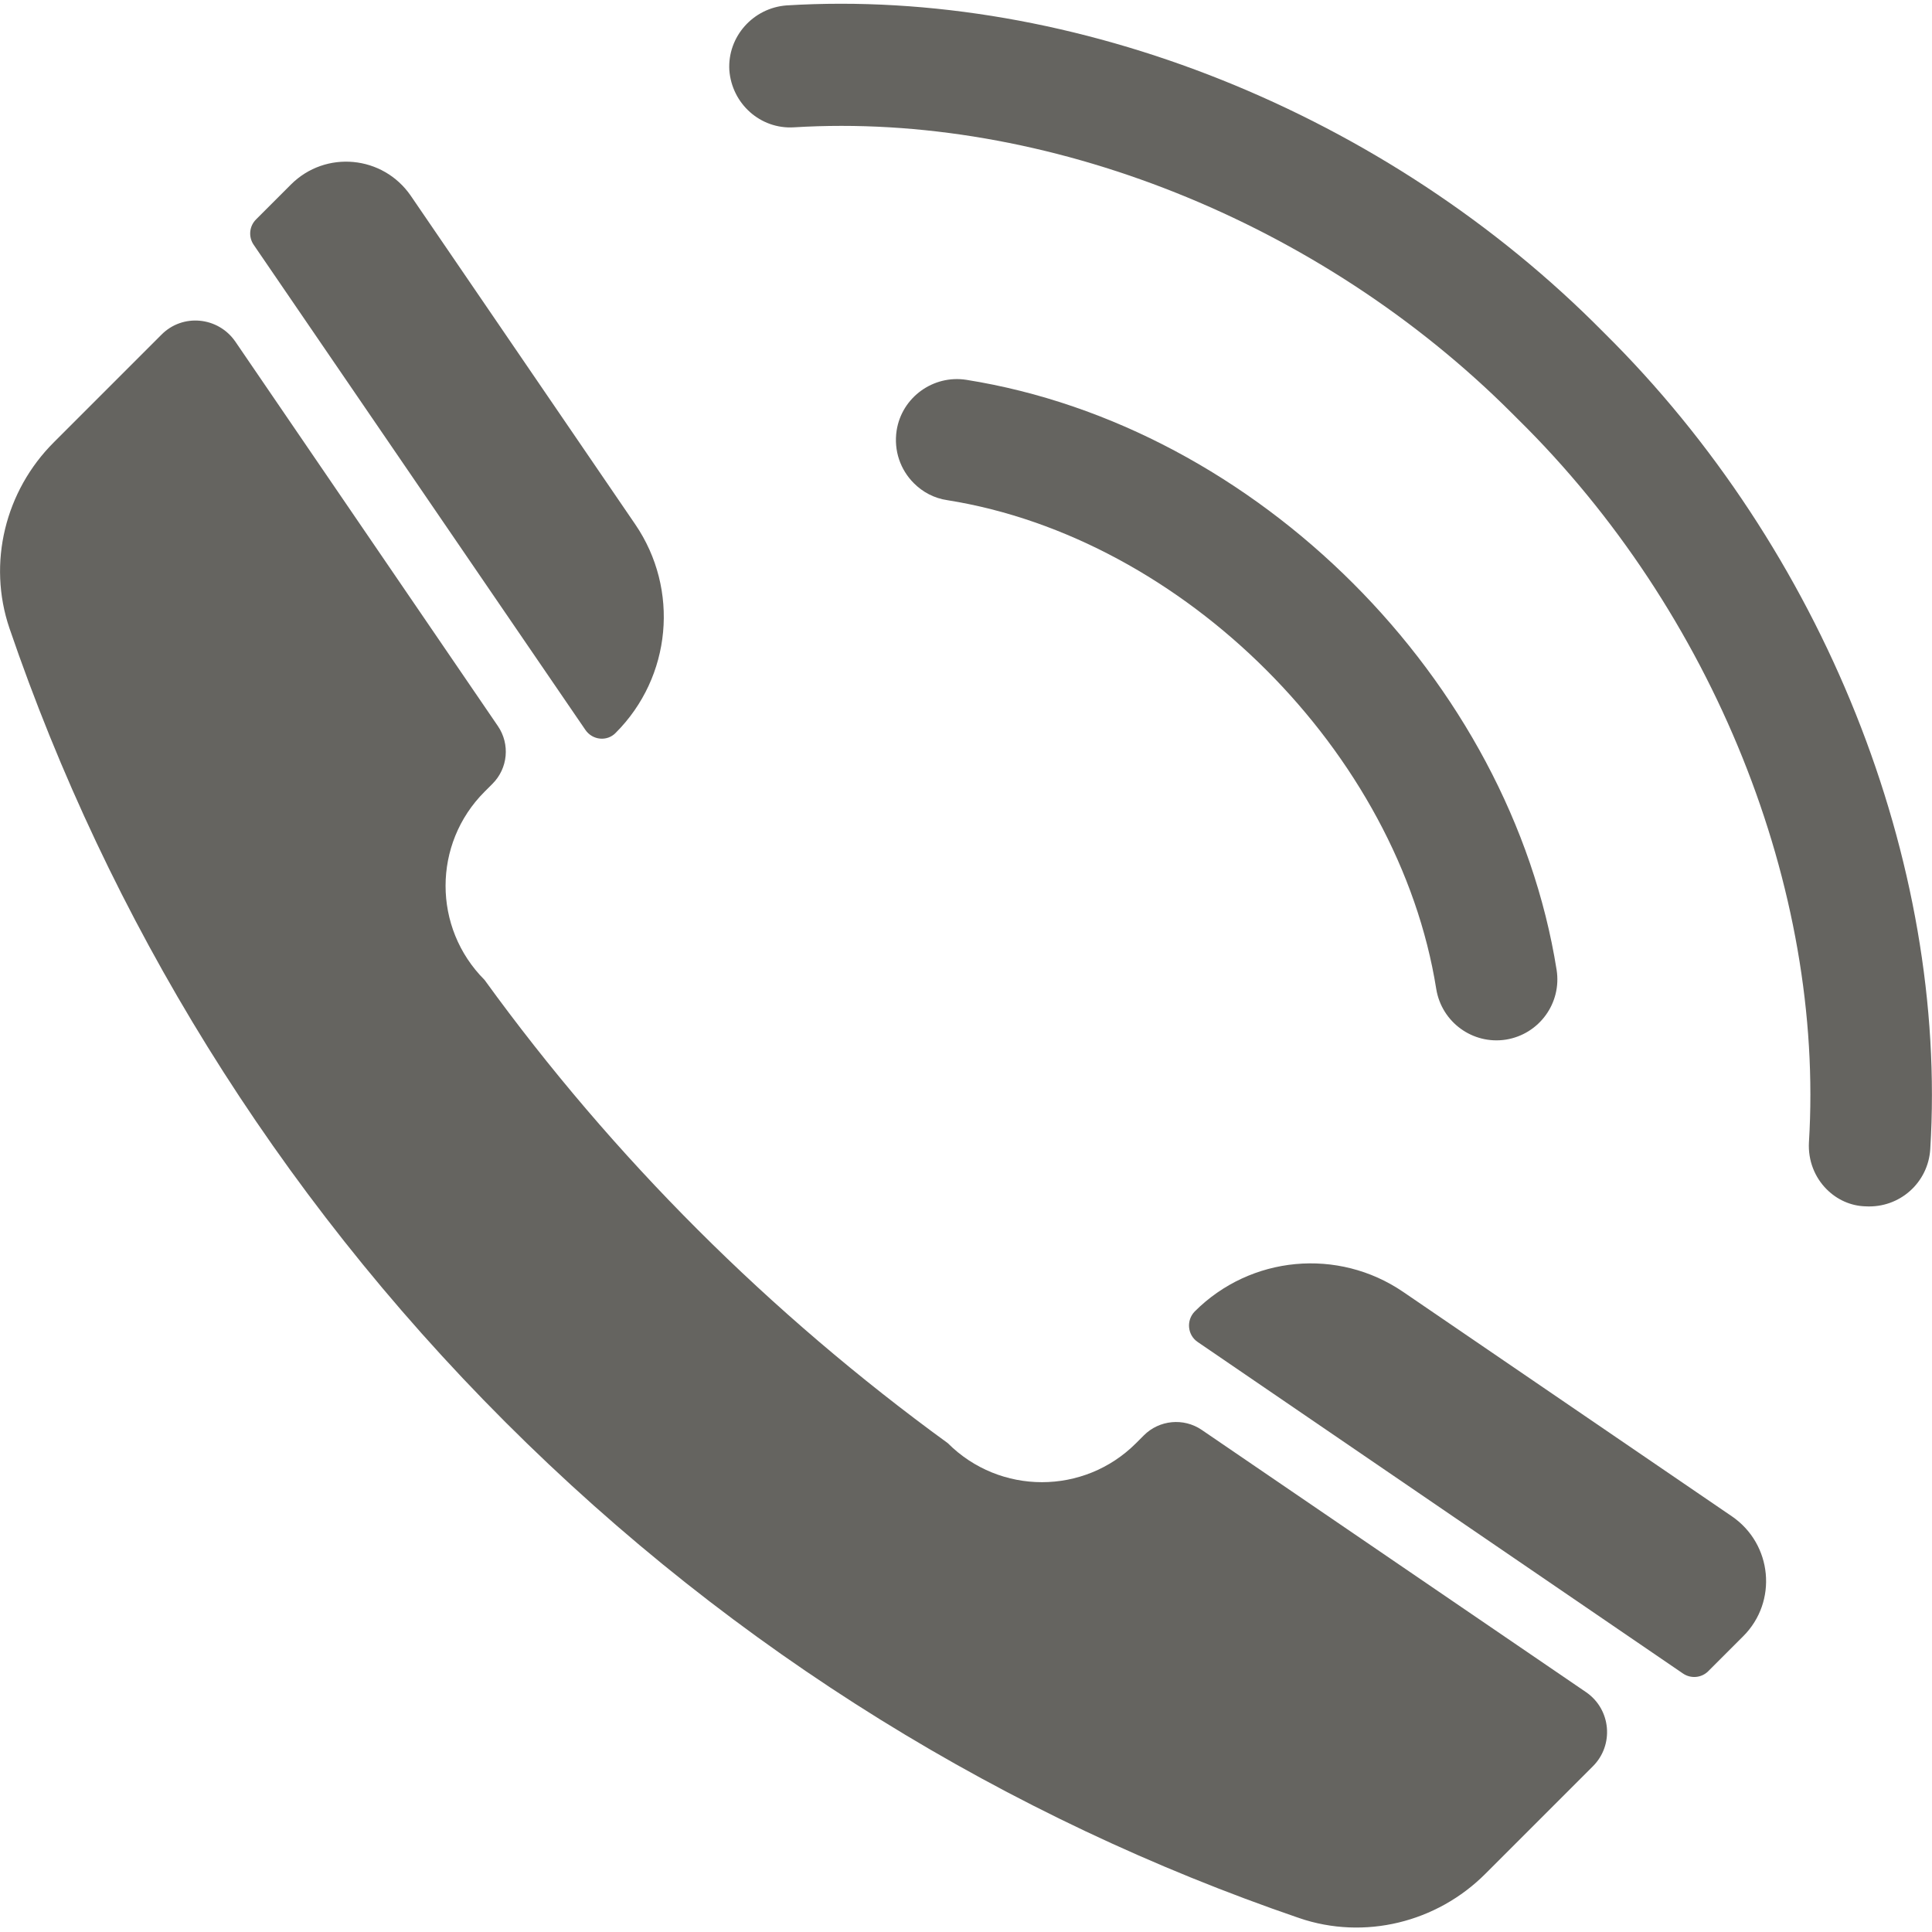
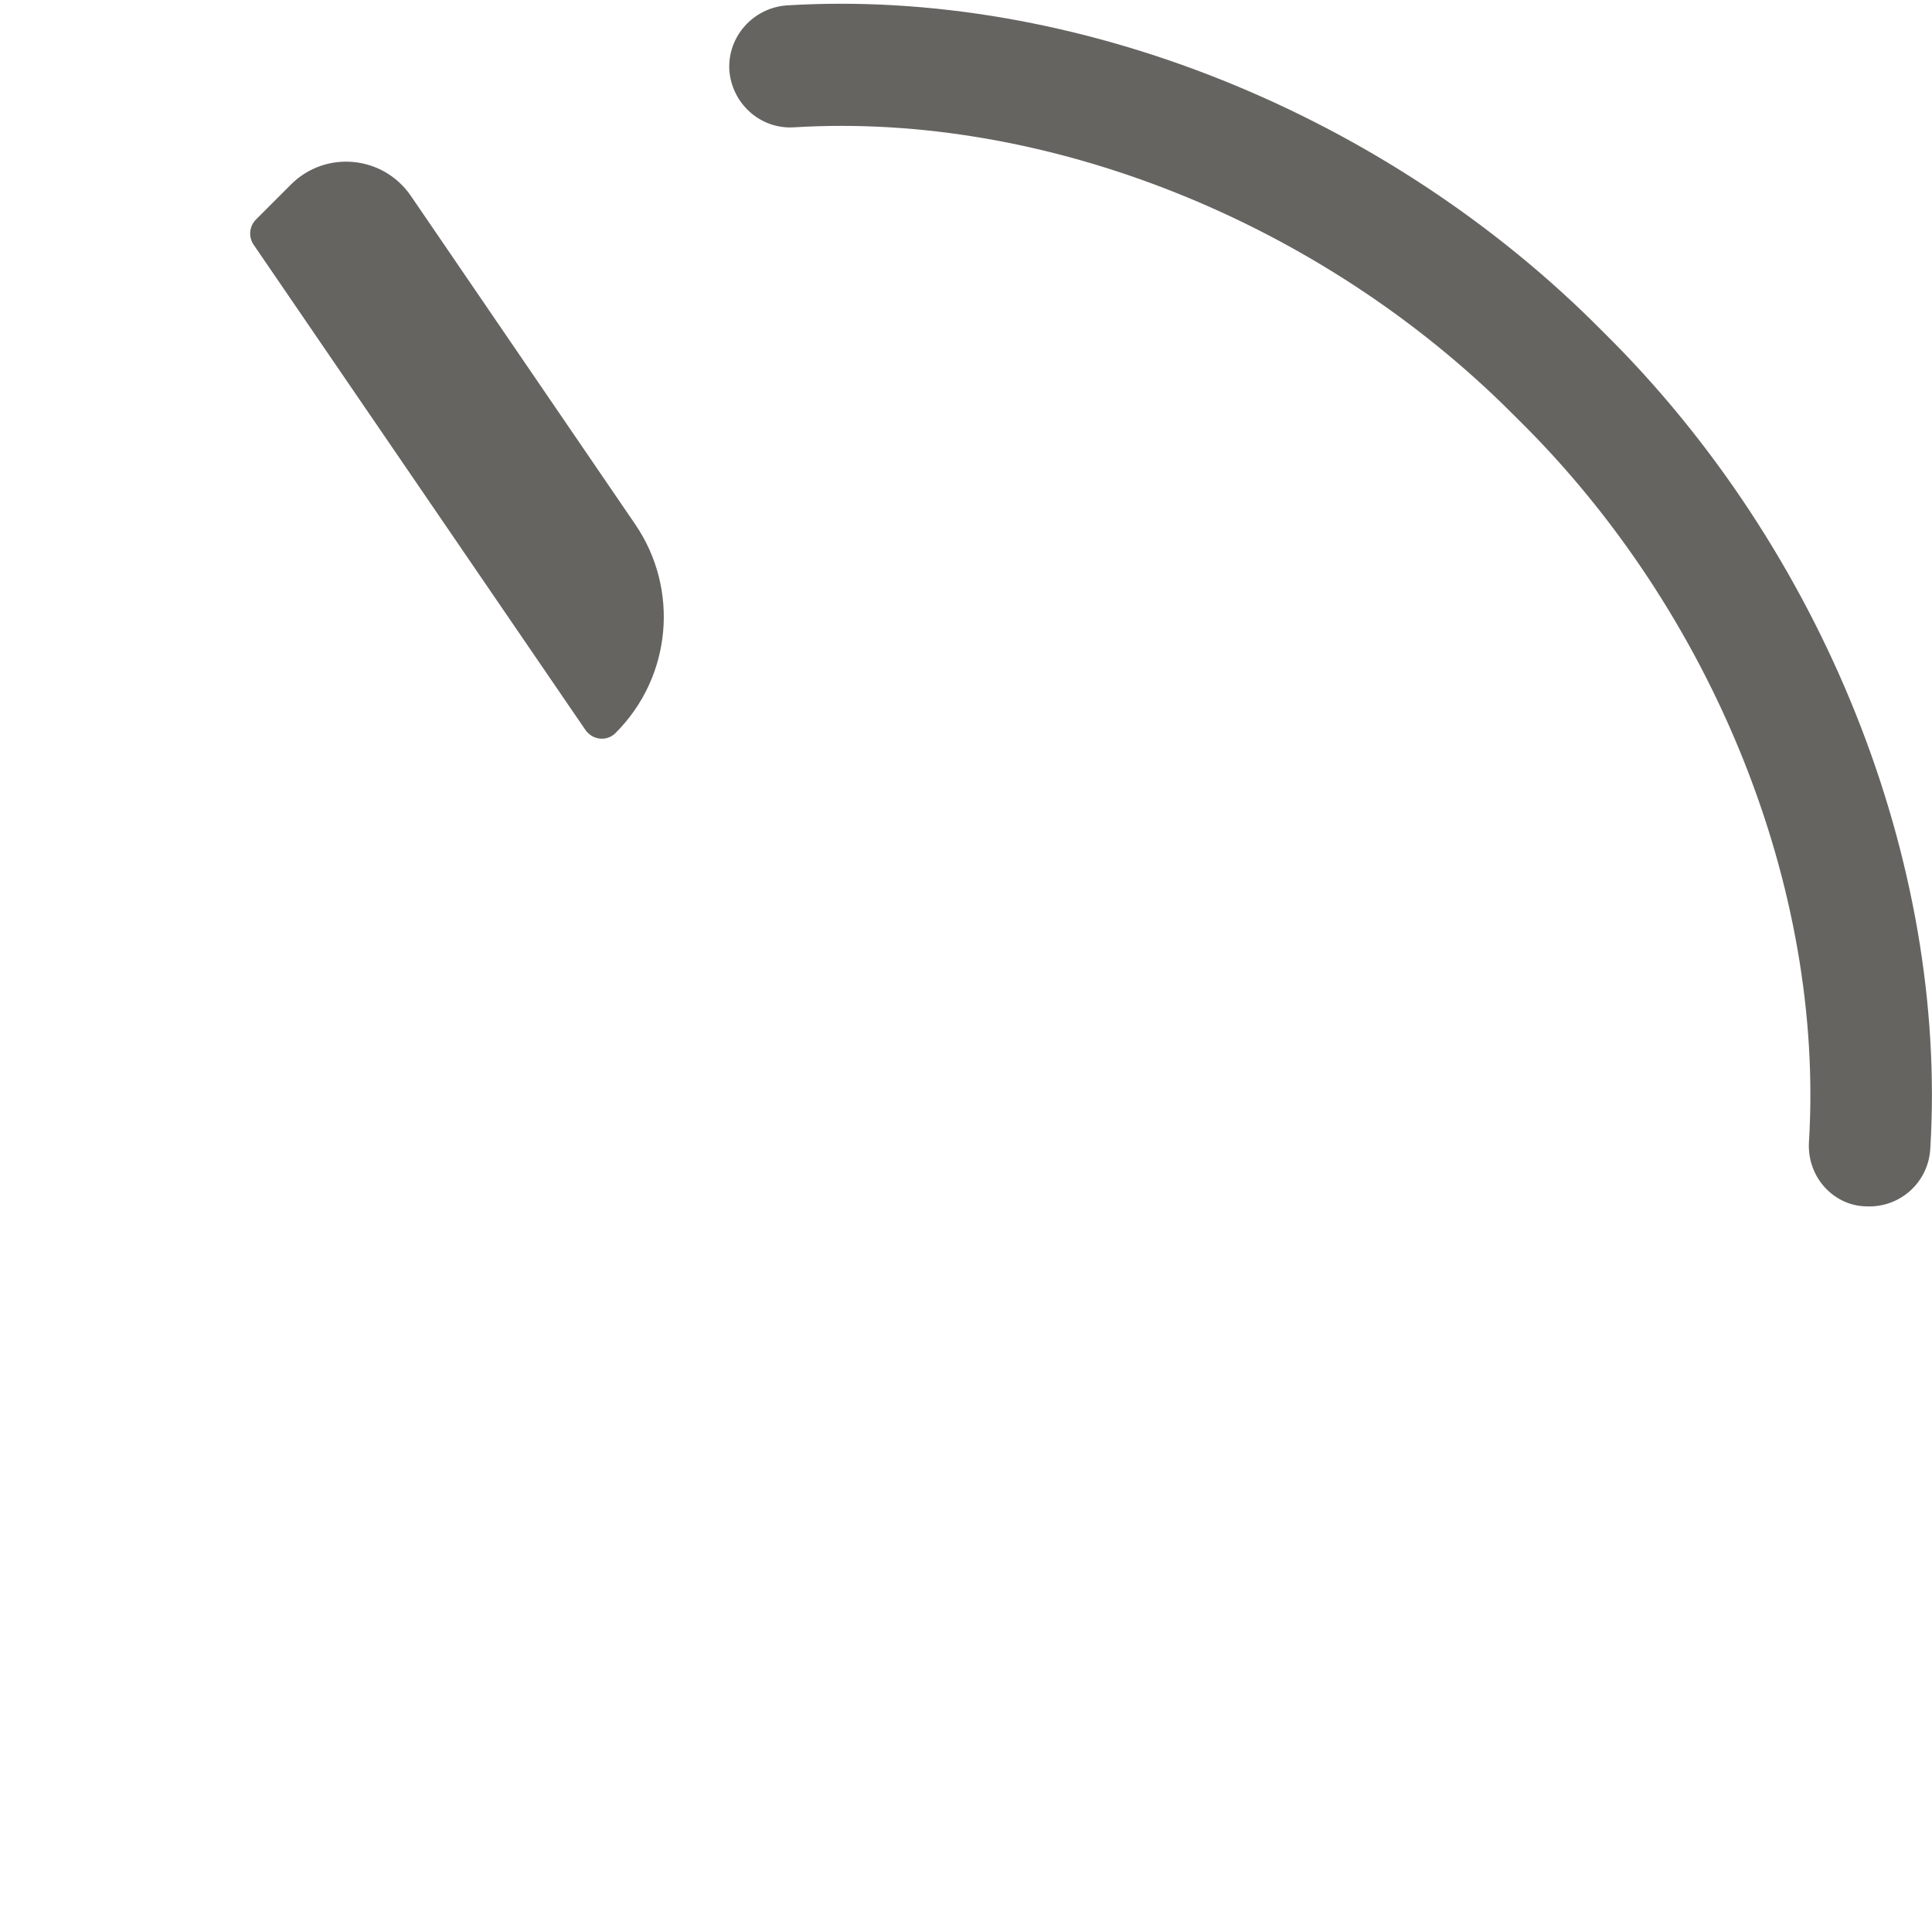
<svg xmlns="http://www.w3.org/2000/svg" version="1.1" id="Layer_1" x="0px" y="0px" viewBox="0 0 1000 1000" style="enable-background:new 0 0 1000 1000;" xml:space="preserve">
  <style type="text/css">
	.st0{fill:#656460;}
</style>
-   <path class="st0" d="M261.5,736c119.7,119.7,260.7,205.3,411,256.8c33.7,11.5,71.2,2.3,96.4-23l55.6-55.6c11-11,9.4-29.4-3.5-38.3  L622,740.1c-9.4-6.4-22-5.1-29.9,2.8L588,747c-26.9,26.9-70.5,26.9-97.4,0l0,0c-92.1-67-173.1-147.7-239.8-239.8l0,0  c-26.9-26.9-26.9-70.5,0-97.4l4.1-4.1c8-8,9.2-20.5,2.8-29.9L121.8,176.8c-8.9-12.9-27.3-14.7-38.3-3.5l-55.6,55.6  C2.7,254-6.6,291.4,4.9,325.2C56.2,475.3,141.8,616.3,261.5,736z" />
-   <path class="st0" d="M619.9,694.6l251.2,171.6c4.1,2.8,9.6,2.3,13.1-1.2l18.1-18.1c17.9-17.9,15.1-47.6-5.8-62L726.3,668.7  c-33.7-23-79-18.8-107.9,10.1l0,0C613.9,683.4,614.6,691,619.9,694.6z" />
  <path class="st0" d="M303,377.8L131.3,126.7c-2.8-4.1-2.3-9.6,1.2-13.1l18.1-18.1c17.9-17.9,47.6-15.1,62,5.8l116.2,170.1  c23,33.7,18.8,79-10.1,107.9l0,0C314.3,383.9,306.7,383.2,303,377.8z" />
  <path class="st0" d="M945.5,615.6c-6.2-6.2-9.7-14.9-9.2-24.3c8.1-131.4-49.6-274.9-150.6-374.3l-0.2-0.2l-0.2-0.2  c-0.9-0.9-1.8-1.8-2.7-2.7C683.3,114.6,541.2,57.9,411,65.9c-17.4,1.1-32.2-12.2-33.5-29.6C376.5,19,389.8,4.1,407.1,2.8  C556.1-6.4,718,58.5,830,172C943.5,284,1008.3,445.9,999.1,594.8c-1.1,17.4-15.9,30.6-33.5,29.6  C957.9,624.2,950.8,620.9,945.5,615.6z" />
-   <path class="st0" d="M473,250.1c-6.9-6.9-10.5-16.8-8.9-27.3c2.7-17.2,19-28.9,36.1-26.2C650.5,220.5,781.8,351.8,805.7,502  c2.7,17.2-9,33.3-26.2,36.1c-17.2,2.7-33.3-9-36.1-26.2c-19.5-122.4-130.7-233.5-253-253C483.5,257.9,477.6,254.7,473,250.1z" />
</svg>